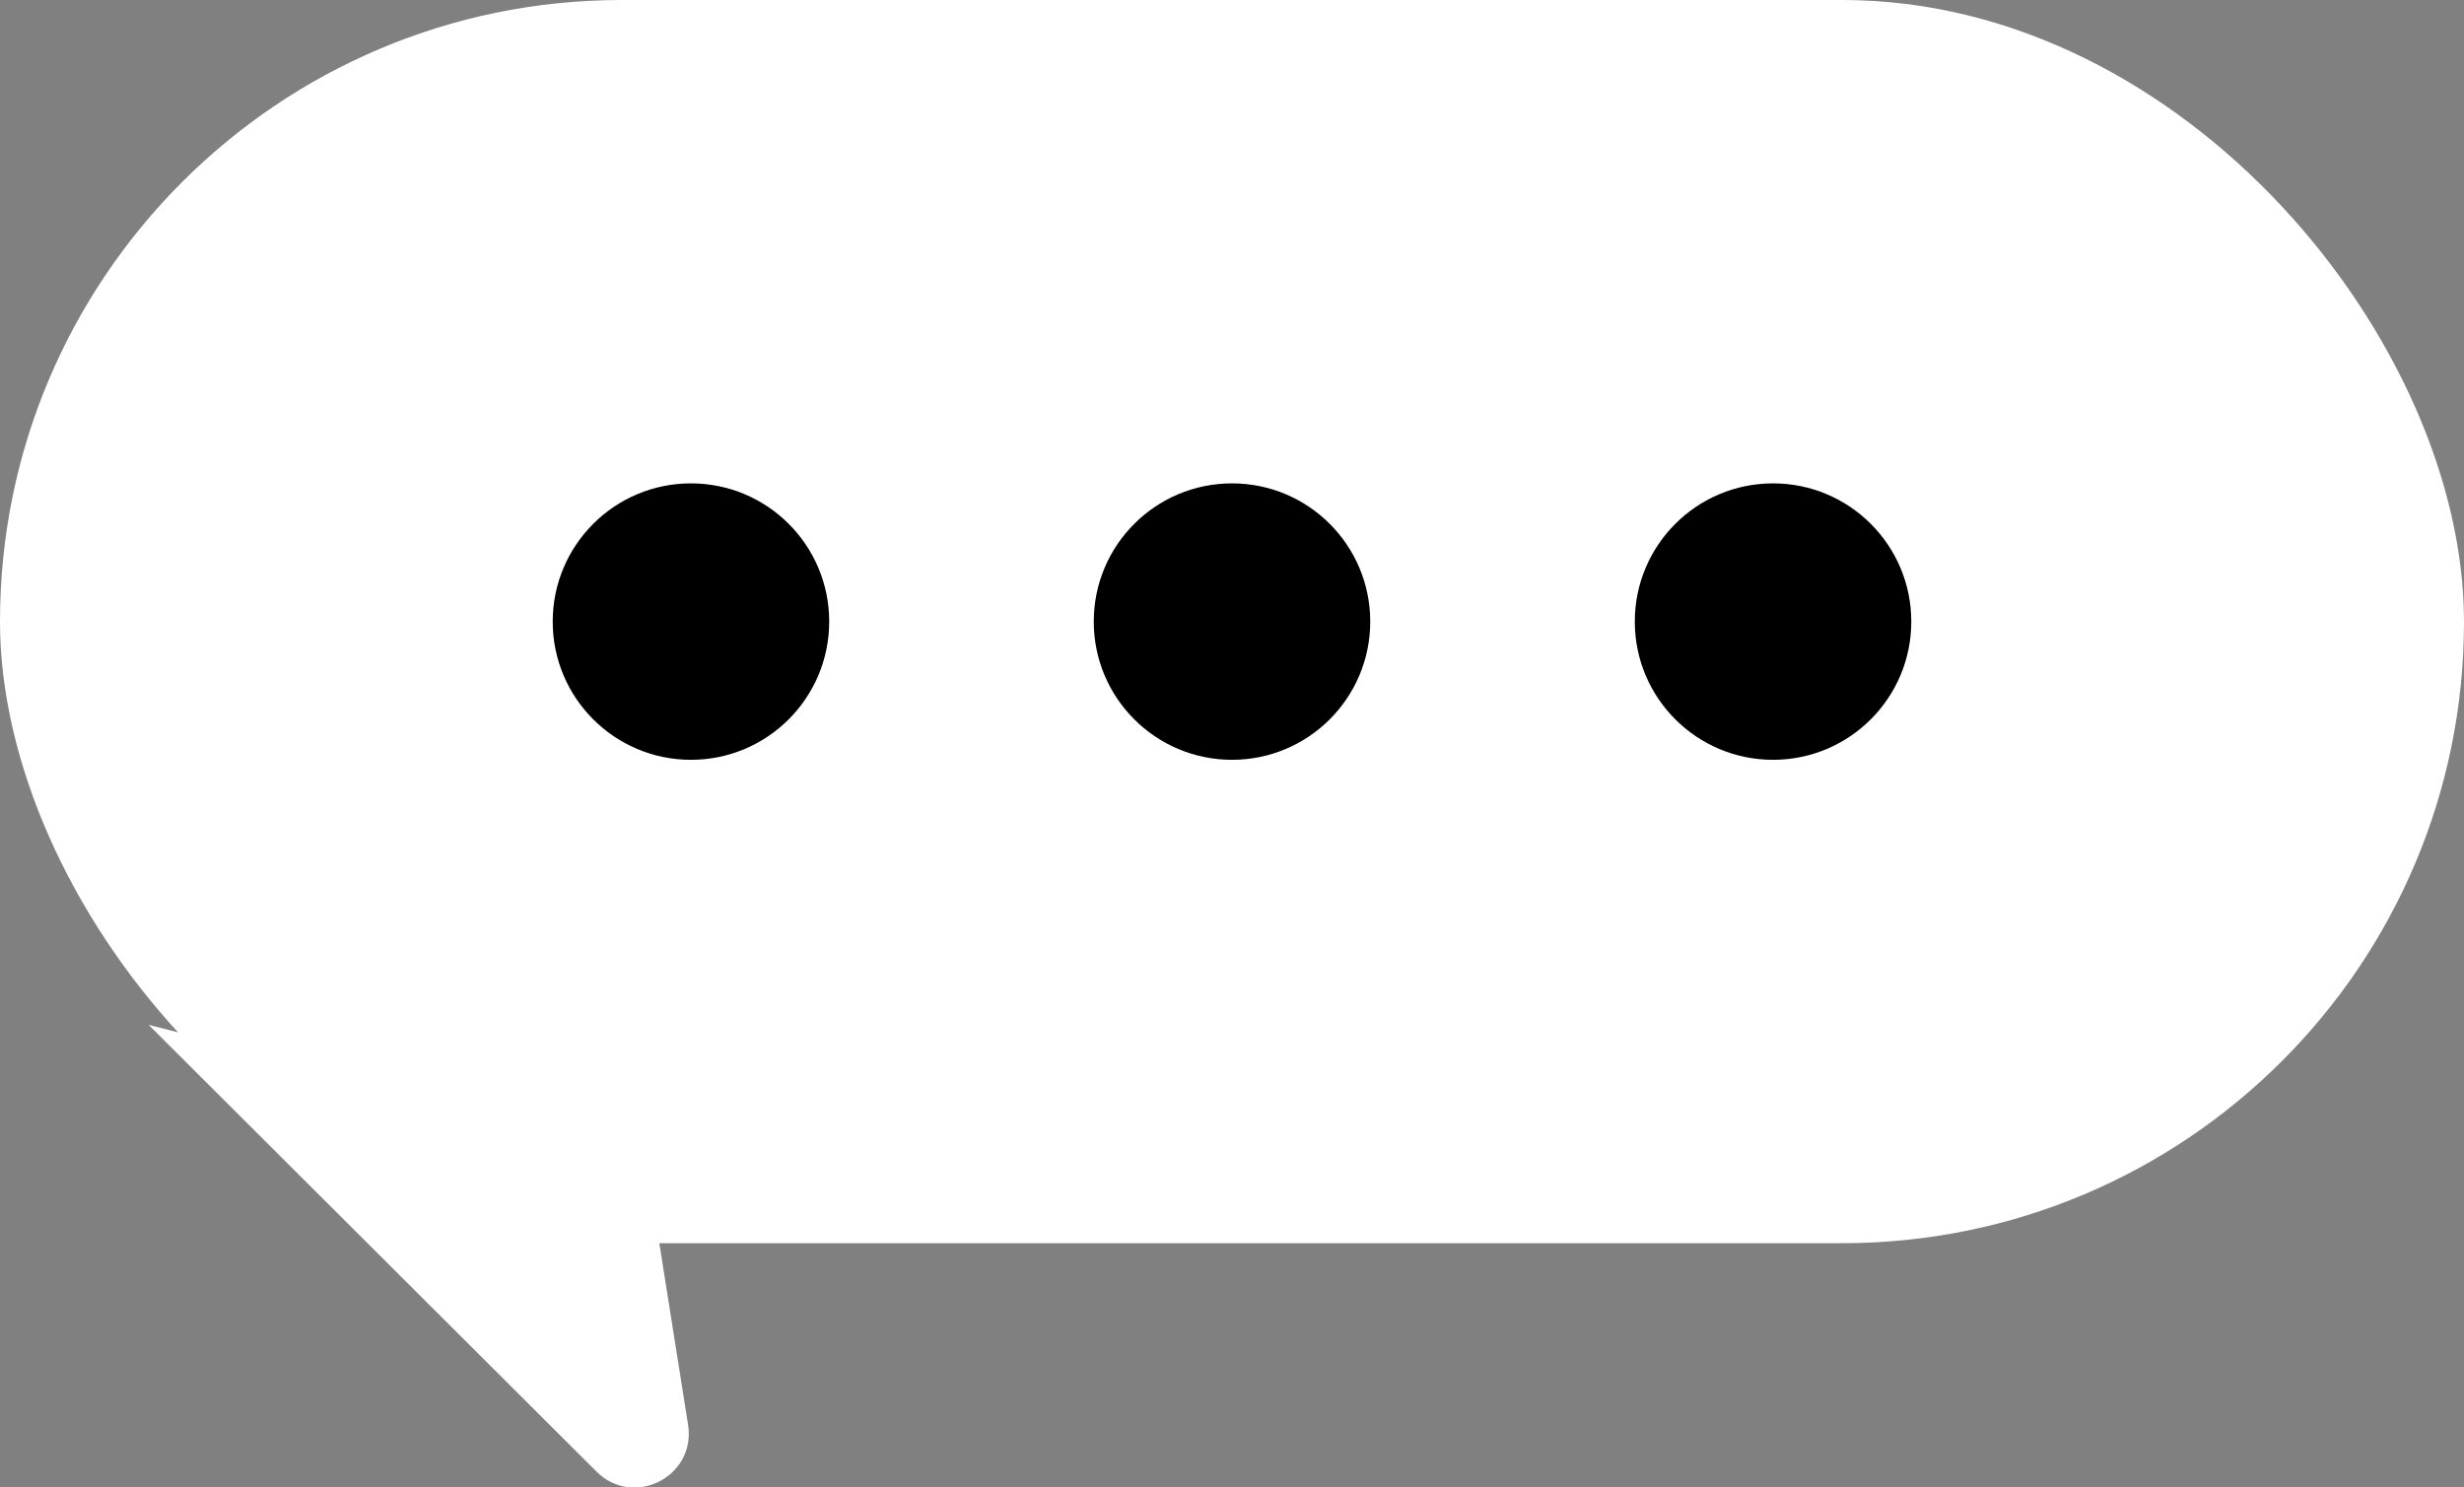
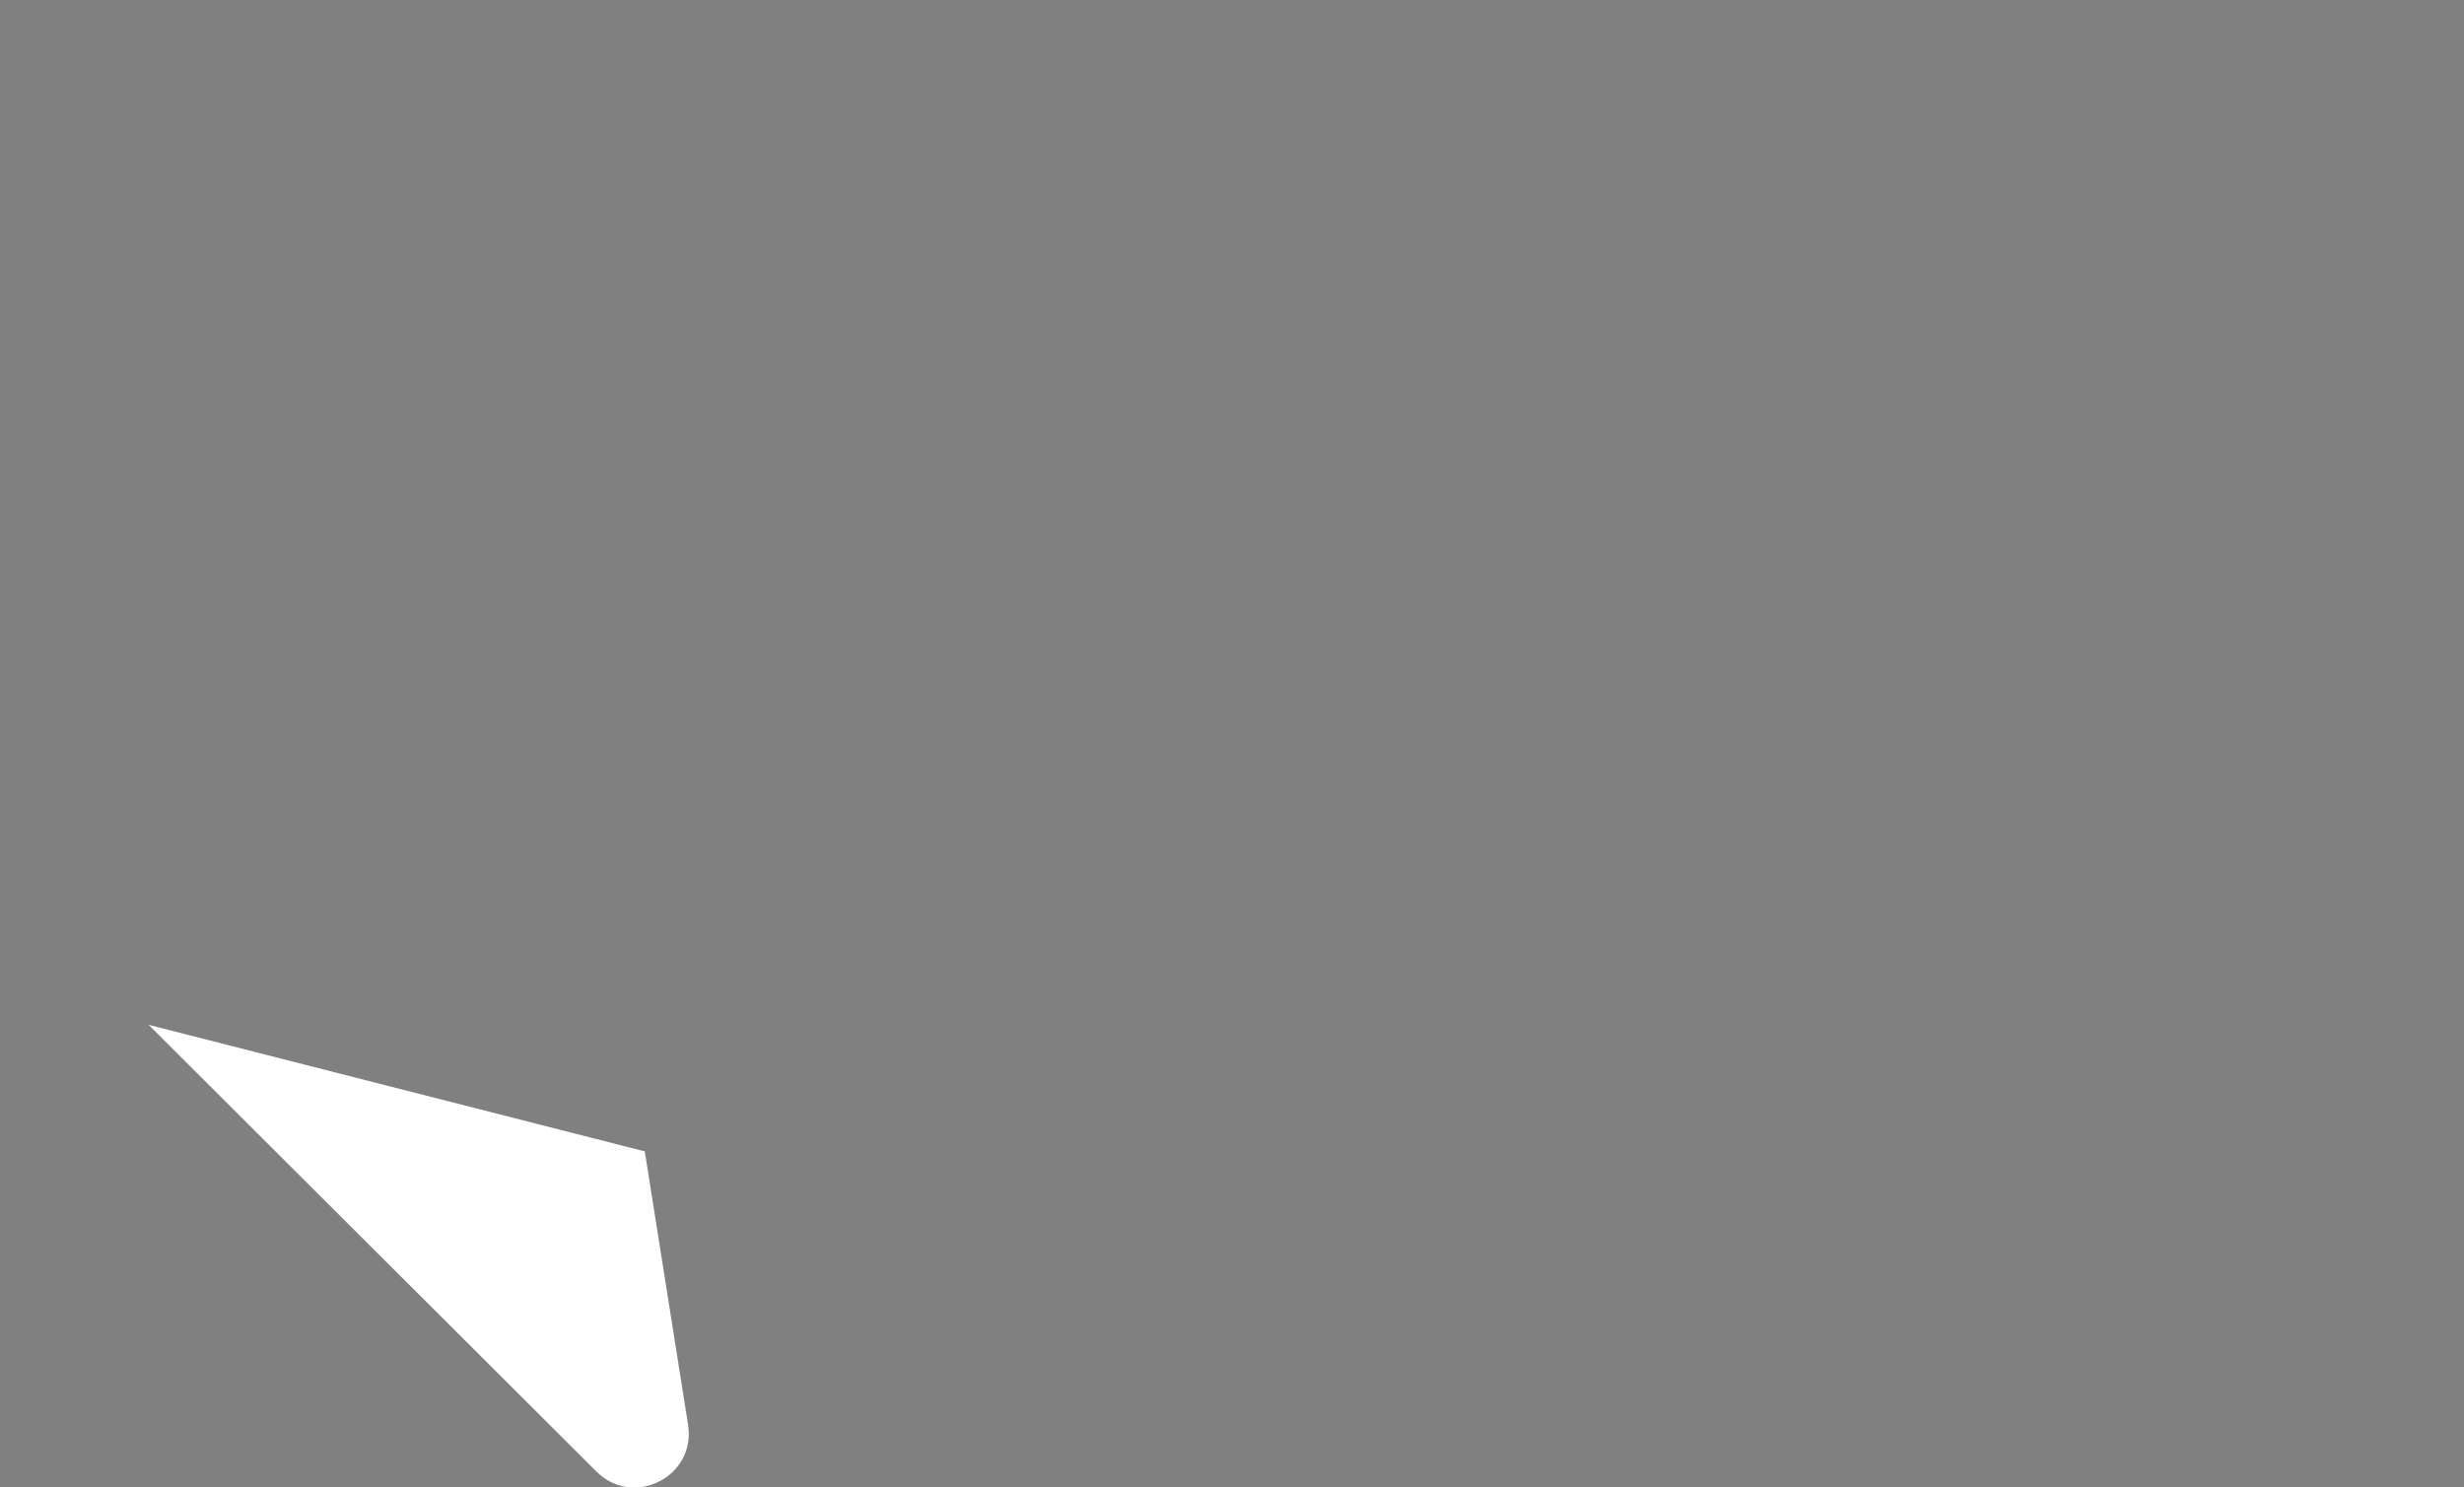
<svg xmlns="http://www.w3.org/2000/svg" id="_レイヤー_2" viewBox="0 0 95 57.36">
  <rect x="0" y="0" width="95" height="57.36" fill="#808080" stroke="none" />
  <defs>
    <style>.cls-1{fill:#000;}.cls-1,.cls-2{stroke-width:0px;}.cls-2{fill:#fff;}</style>
  </defs>
  <g id="_内容">
-     <rect class="cls-2" x="0" y="0" width="95" height="47.94" rx="23.97" ry="23.97" />
-     <circle class="cls-1" cx="47.5" cy="23.97" r="5.33" />
-     <circle class="cls-1" cx="26.64" cy="23.97" r="5.33" />
-     <circle class="cls-1" cx="68.36" cy="23.97" r="5.33" />
-     <path class="cls-2" d="M5.73,39.52l17.27,17.23c1.43,1.42,3.84.19,3.53-1.8l-1.67-10.55-19.13-4.88Z" />
+     <path class="cls-2" d="M5.73,39.52l17.27,17.23c1.43,1.42,3.84.19,3.53-1.8l-1.67-10.55-19.13-4.88" />
  </g>
</svg>